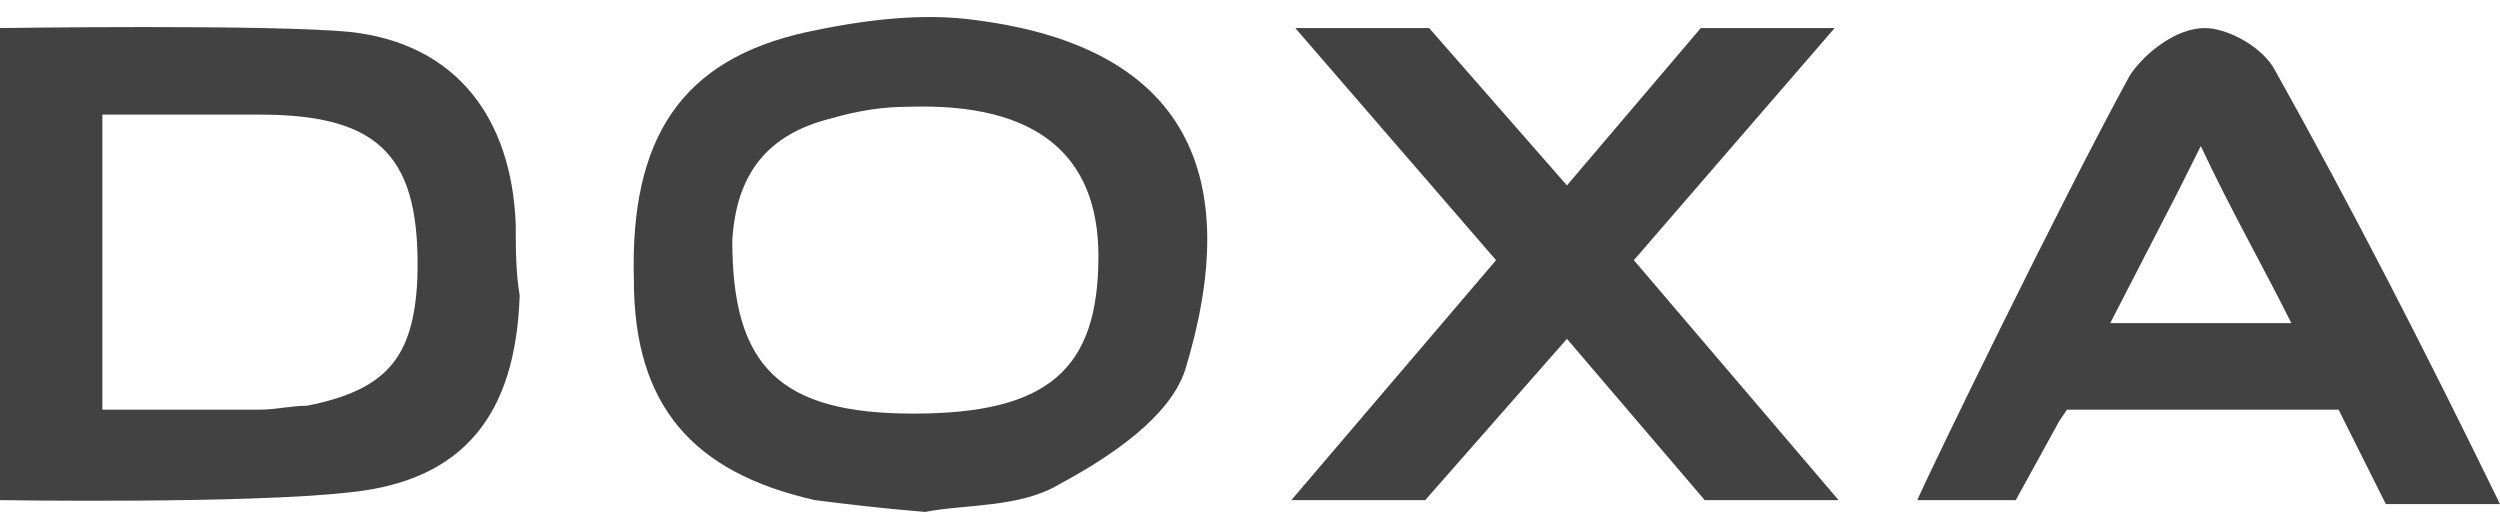
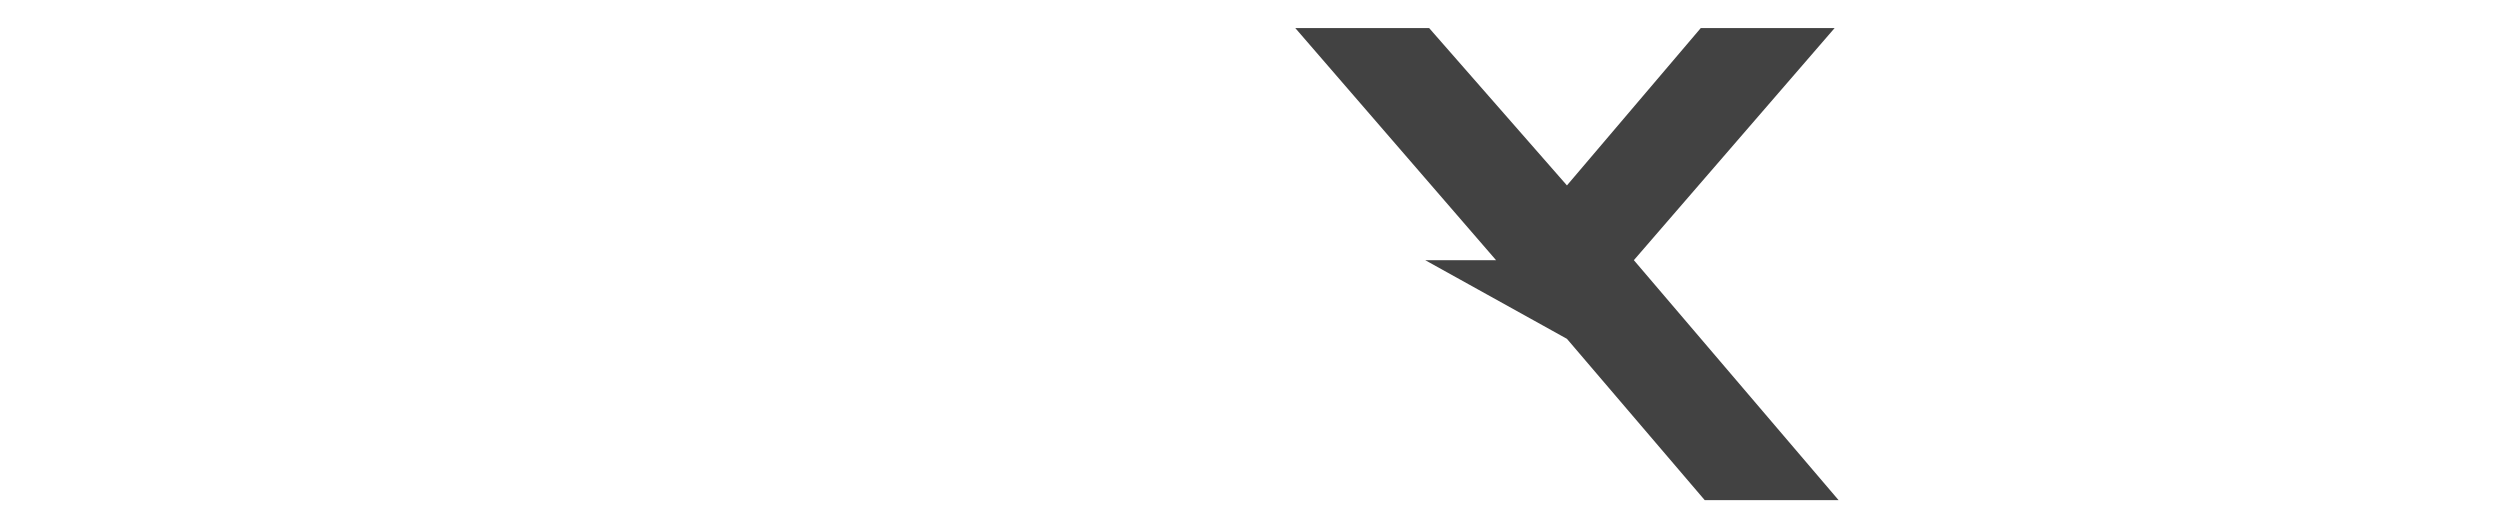
<svg xmlns="http://www.w3.org/2000/svg" width="116" height="24" viewBox="0 0 116 24" fill="none">
  <g clip-path="url(#clip0_1771_14053)">
-     <path d="M42.929 23.754C40.737 23.572 39.276 23.389 37.814 23.206C32.151 21.929 29.411 18.826 29.411 12.984C29.228 6.413 31.603 2.762 37.449 1.484C40.006 0.937 42.746 0.572 45.304 0.937C55.169 2.214 57.726 8.238 54.986 17.183C54.255 19.373 51.515 21.199 49.14 22.476C47.313 23.572 44.756 23.389 42.929 23.754ZM42.381 19.191C48.592 19.191 50.967 17.183 50.967 11.889C50.967 7.143 48.044 4.77 42.198 4.953C40.92 4.953 39.824 5.135 38.545 5.5C35.622 6.23 34.161 8.056 33.978 11.159C33.978 17 36.17 19.191 42.381 19.191Z" fill="#424242" />
-     <path d="M23.931 10.429C23.748 5.5 21.191 2.032 16.258 1.484C12.605 1.119 0 1.302 0 1.302V23.206C0 23.206 11.509 23.389 16.258 22.841C21.556 22.294 23.931 19.191 24.113 13.714C23.931 12.619 23.931 11.524 23.931 10.429ZM14.249 18.826C13.518 18.826 12.787 19.008 12.057 19.008H4.75V15.357C4.75 14.445 4.75 13.349 4.75 12.072C4.75 10.794 4.75 9.699 4.75 8.968V5.318C4.75 5.318 8.951 5.318 9.865 5.318C10.413 5.318 11.143 5.318 12.057 5.318C17.72 5.318 19.547 7.326 19.364 12.984C19.181 16.635 17.902 18.095 14.249 18.826Z" fill="#424242" />
-     <path d="M85.127 1.302H78.916L72.706 8.603L66.312 1.302H60.101L69.417 12.072L59.918 23.206H66.129L72.706 15.722L79.099 23.206H85.31L75.811 12.072L85.127 1.302Z" fill="#424242" />
-     <path d="M105.587 3.31C105.039 2.214 103.395 1.302 102.299 1.302C101.021 1.302 99.559 2.397 98.828 3.492C95.723 9.151 89.329 22.294 88.964 23.206H93.531L95.54 19.556L95.906 19.008H108.51L110.702 23.389H116C112.529 16.27 109.058 9.516 105.587 3.31ZM97.915 14.992L101.02 8.968L102.117 6.778C103.578 9.881 104.857 12.072 106.318 14.992H97.915Z" fill="#424242" />
+     <path d="M85.127 1.302H78.916L72.706 8.603L66.312 1.302H60.101L69.417 12.072H66.129L72.706 15.722L79.099 23.206H85.31L75.811 12.072L85.127 1.302Z" fill="#424242" />
  </g>
  <defs>
    <clipPath id="clip0_1771_14053">
      <rect width="116" height="23" fill="white" transform="translate(0 0.754)" />
    </clipPath>
  </defs>
</svg>